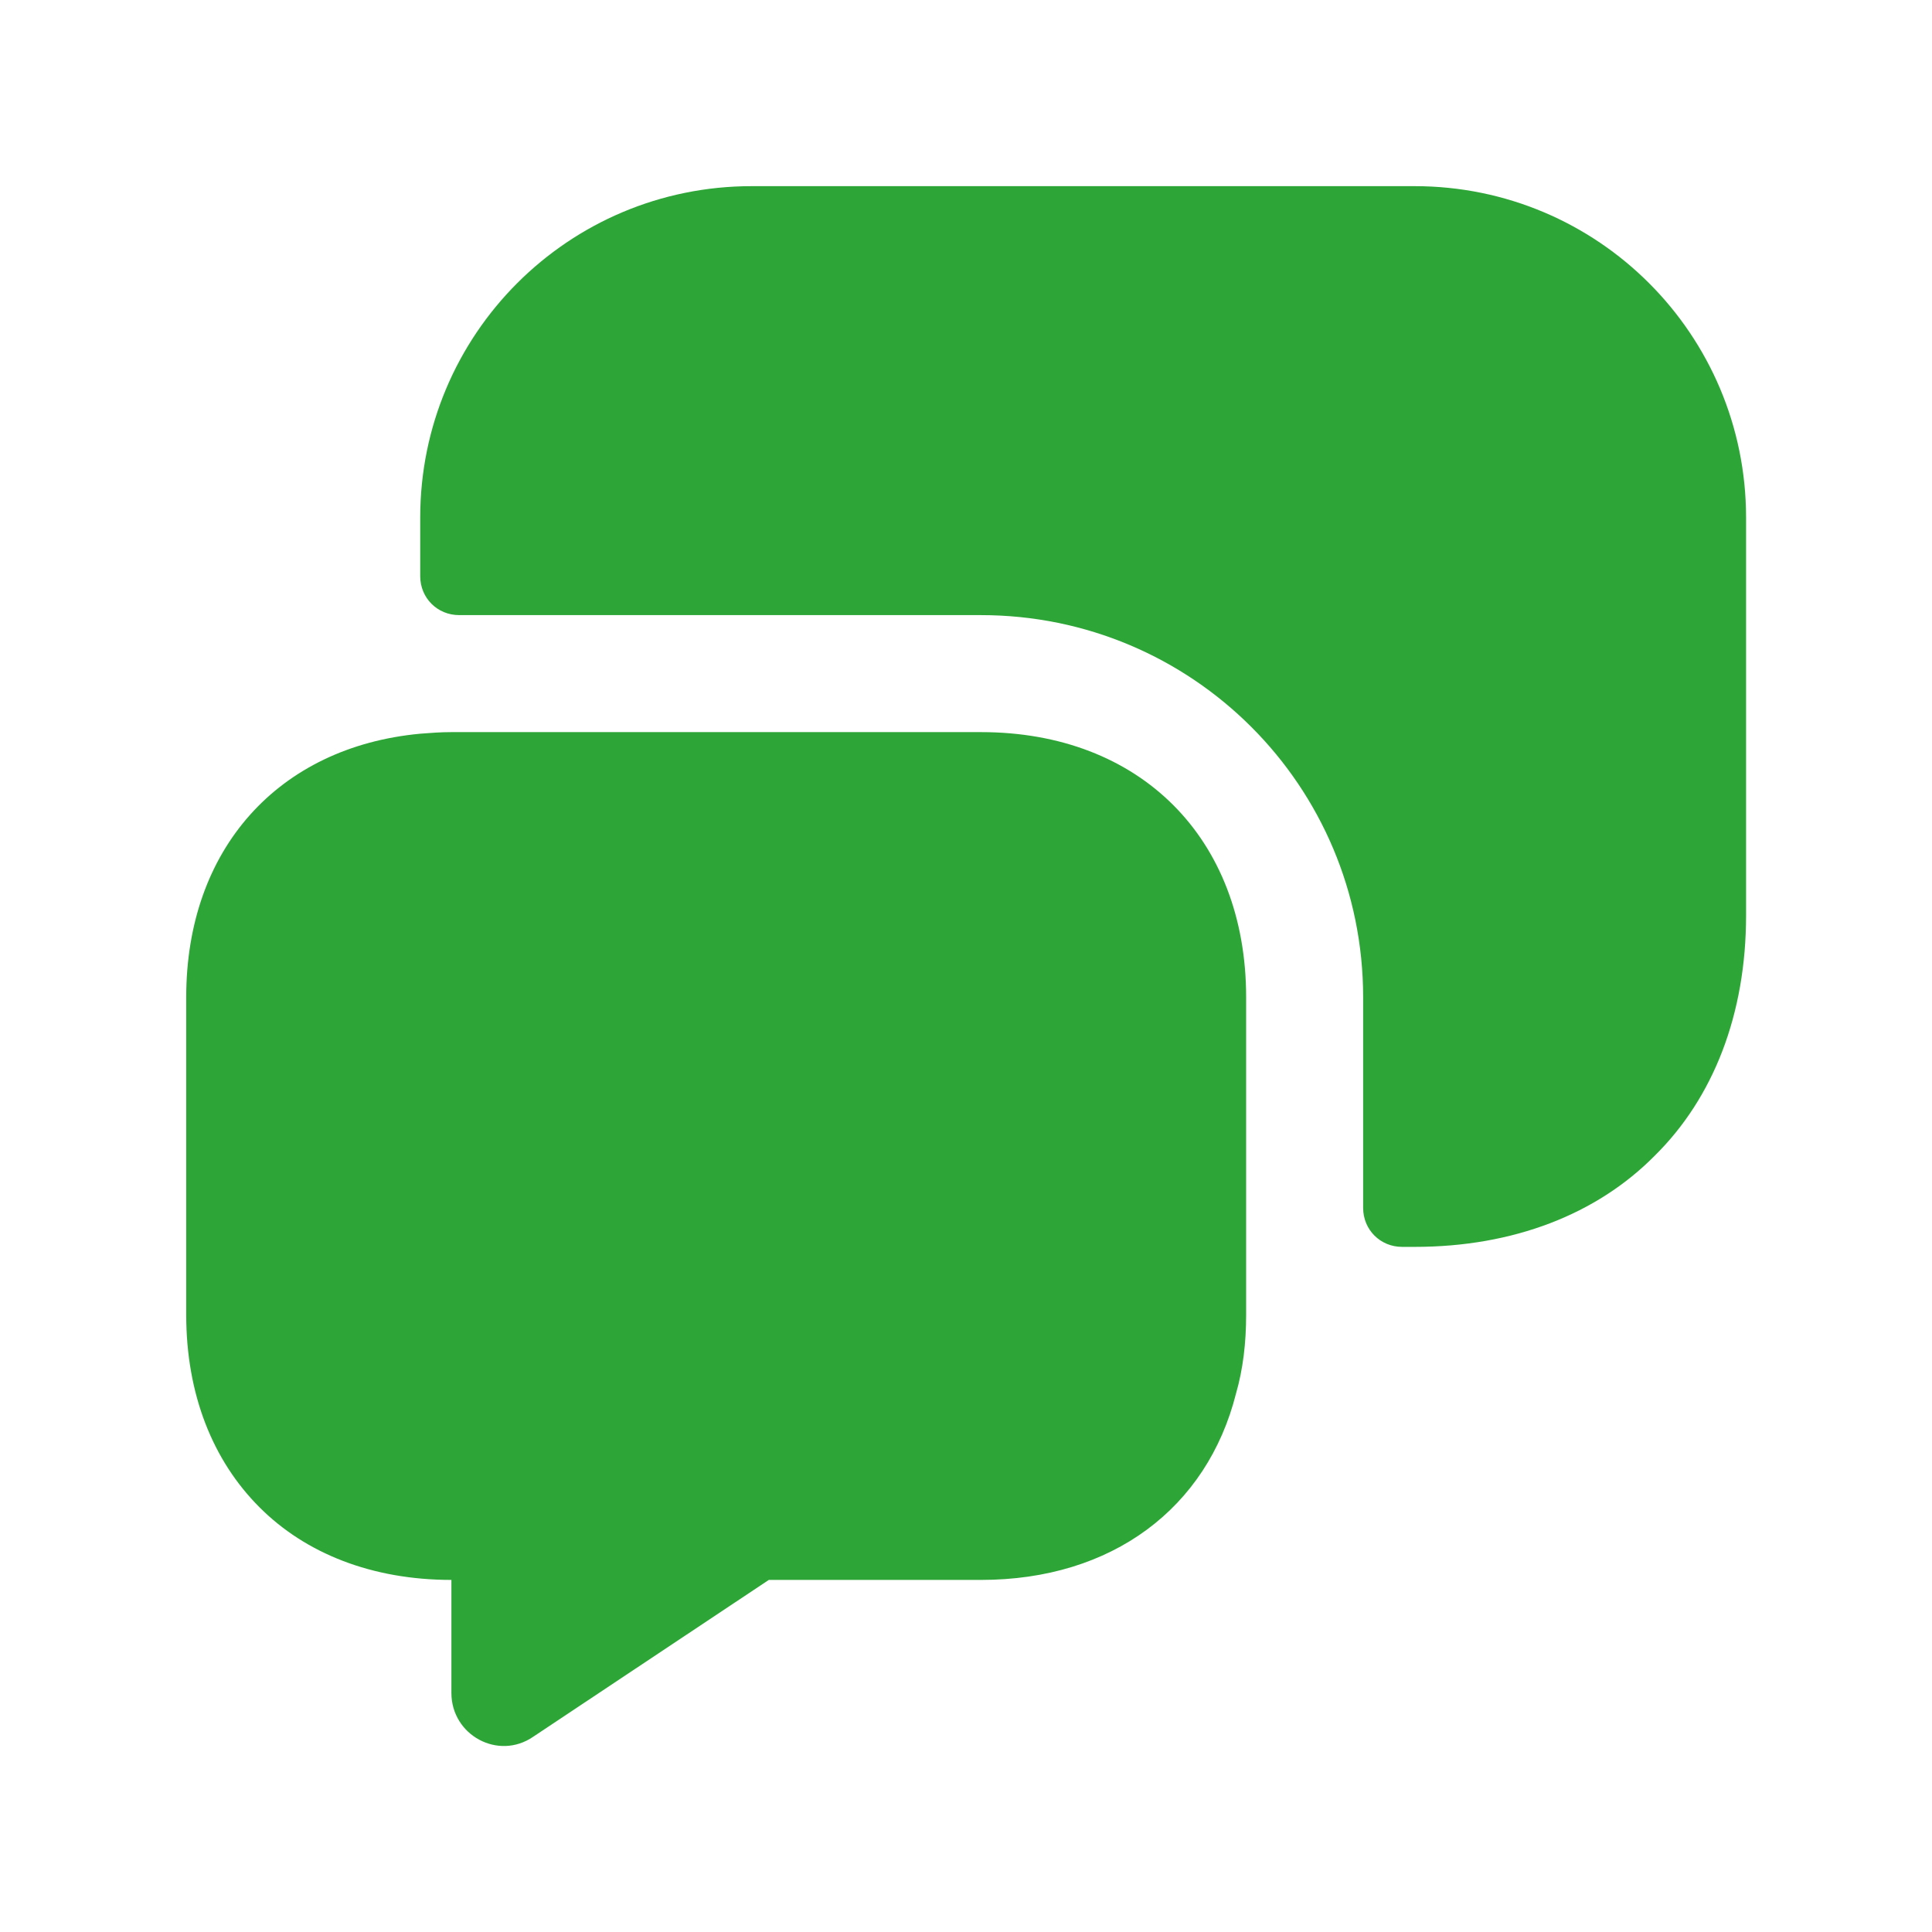
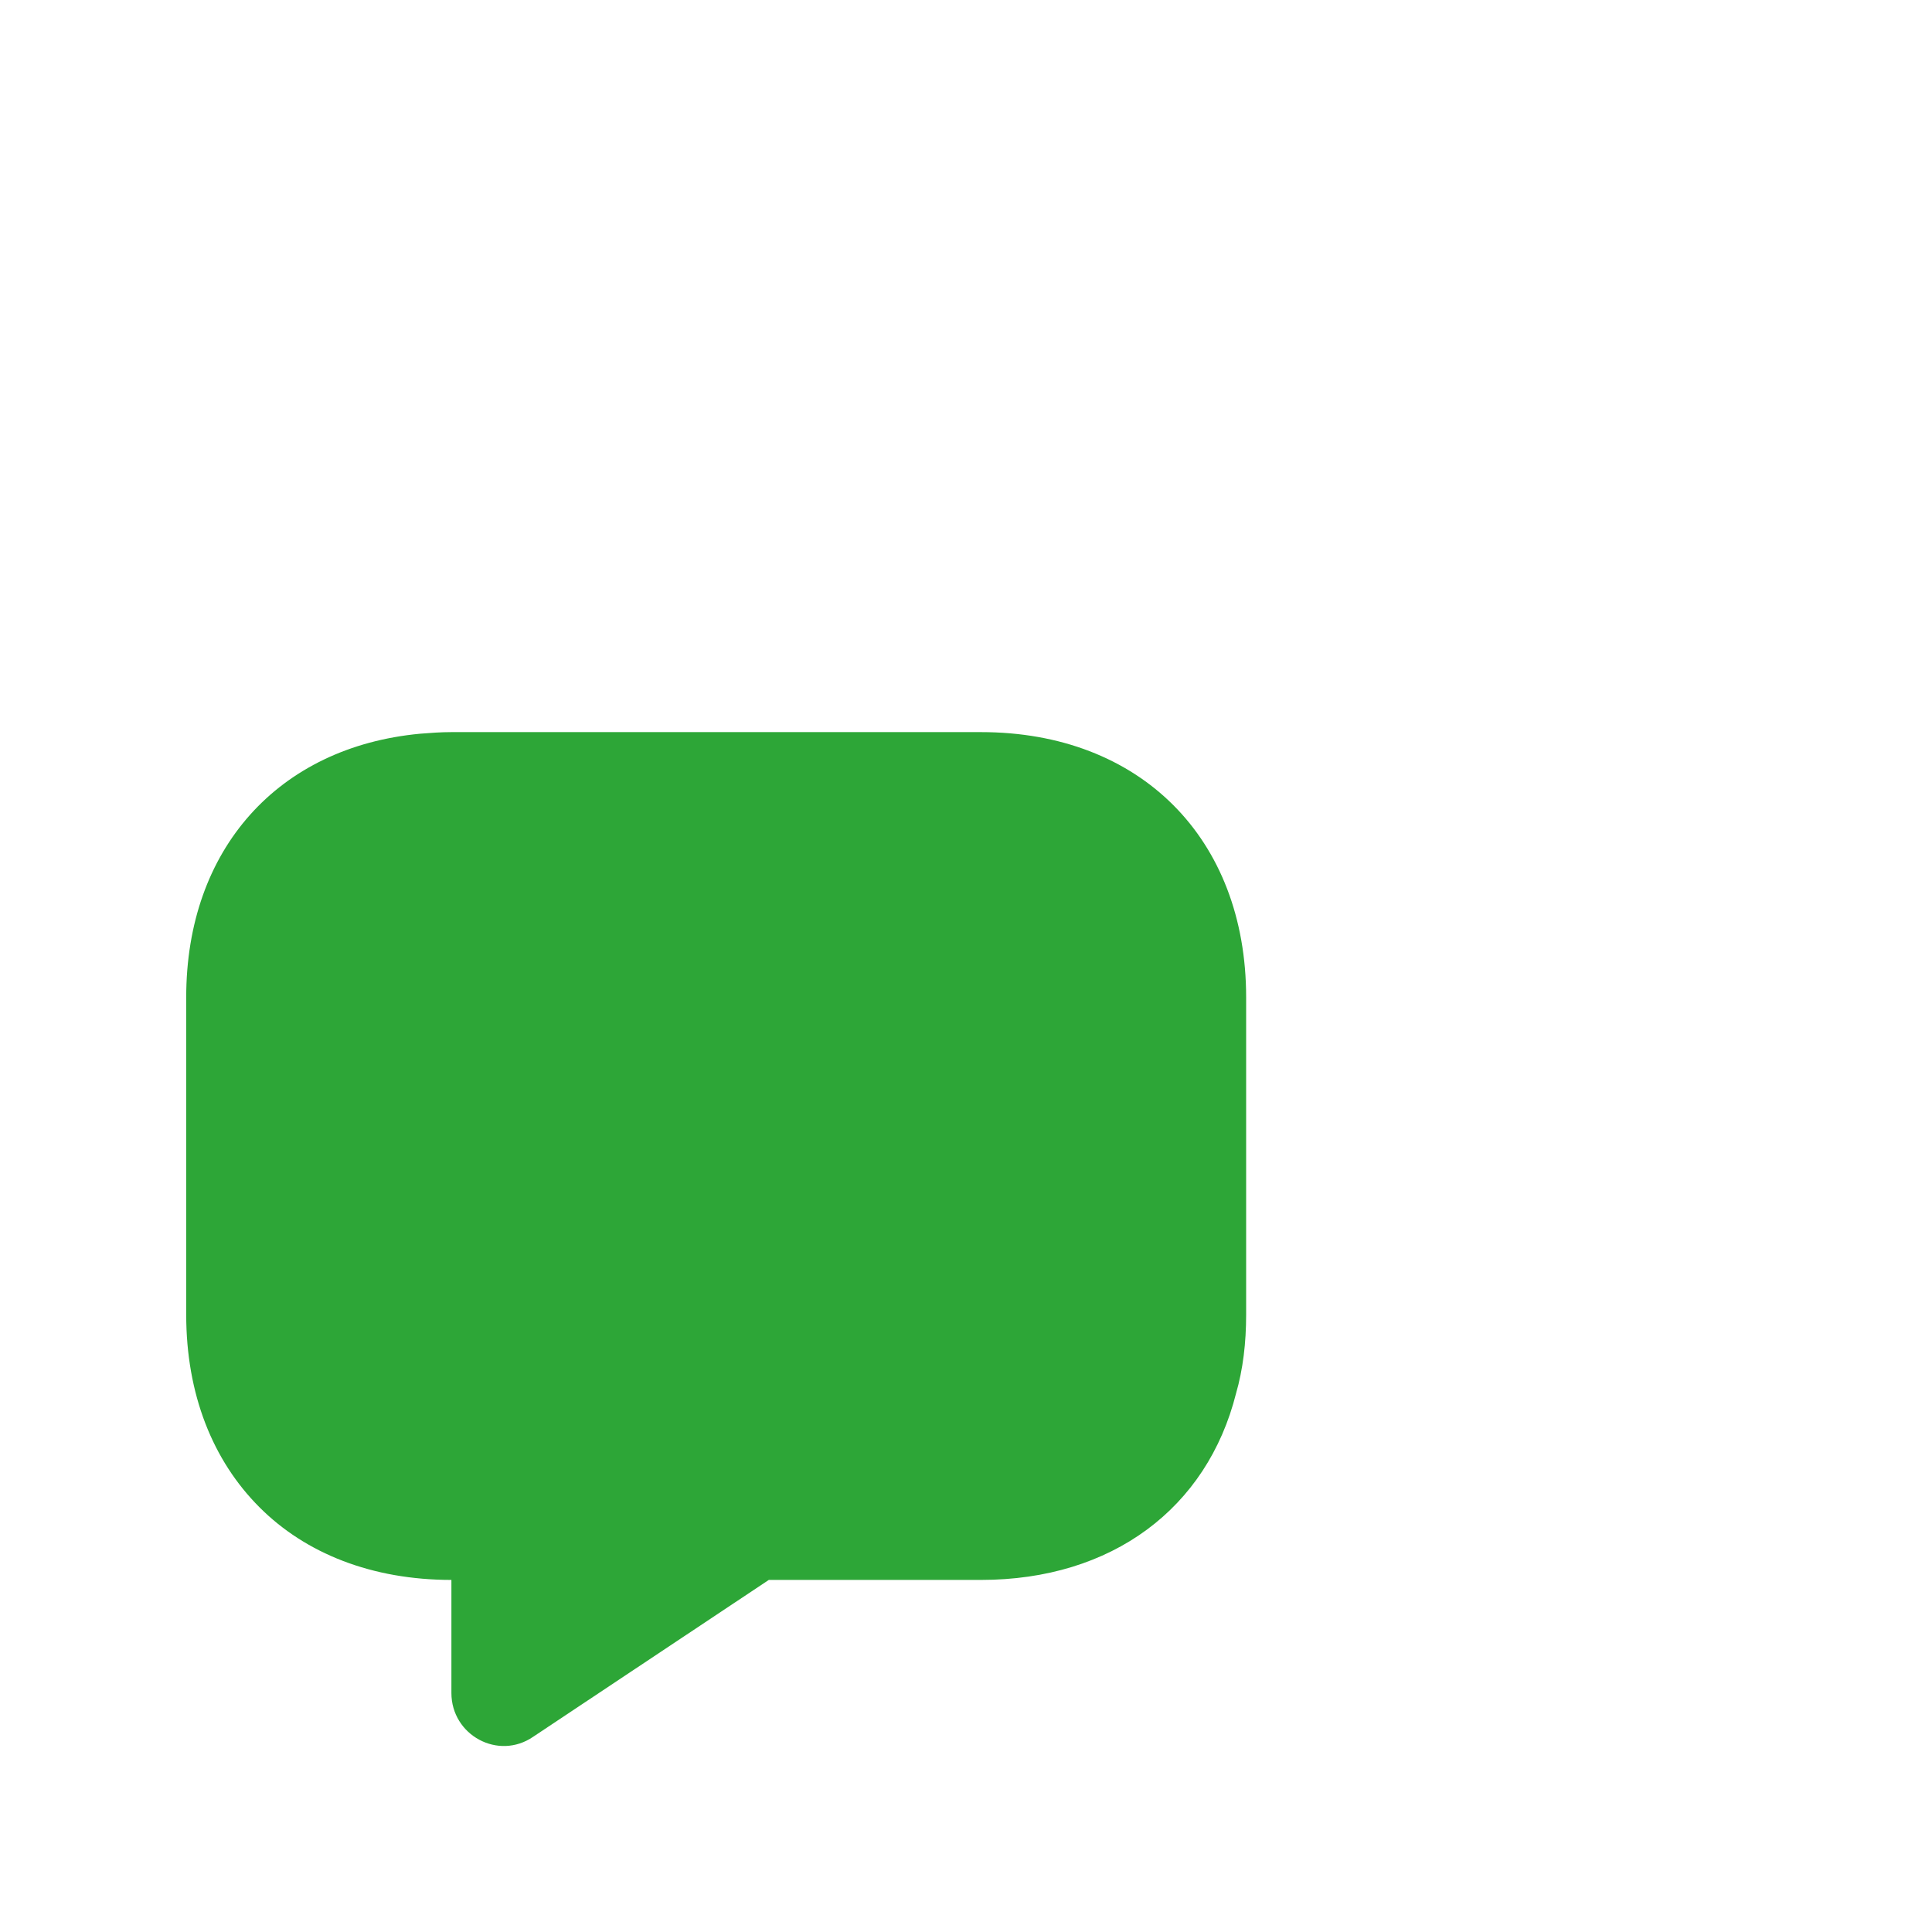
<svg xmlns="http://www.w3.org/2000/svg" width="34" height="34" viewBox="0 0 34 34" fill="none">
  <path d="M21.93 17.551V23.137C21.93 23.631 21.875 24.098 21.752 24.523C21.244 26.541 19.57 27.804 17.264 27.804H13.53L9.385 30.563C8.768 30.988 7.944 30.535 7.944 29.794V27.804C6.544 27.804 5.377 27.337 4.568 26.527C3.744 25.704 3.277 24.537 3.277 23.137V17.551C3.277 14.943 4.897 13.145 7.395 12.912C7.573 12.898 7.752 12.884 7.944 12.884H17.264C20.064 12.884 21.93 14.751 21.93 17.551Z" fill="#2DA637" />
-   <path d="M24.895 21.943C26.638 21.943 28.106 21.366 29.122 20.337C30.151 19.321 30.728 17.853 30.728 16.11V9.11C30.728 5.884 28.12 3.276 24.895 3.276H13.228C10.002 3.276 7.395 5.884 7.395 9.11V10.139C7.395 10.523 7.696 10.825 8.081 10.825H17.263C20.983 10.825 23.989 13.831 23.989 17.551V21.257C23.989 21.641 24.291 21.943 24.675 21.943H24.895V21.943Z" fill="#2DA637" />
</svg>